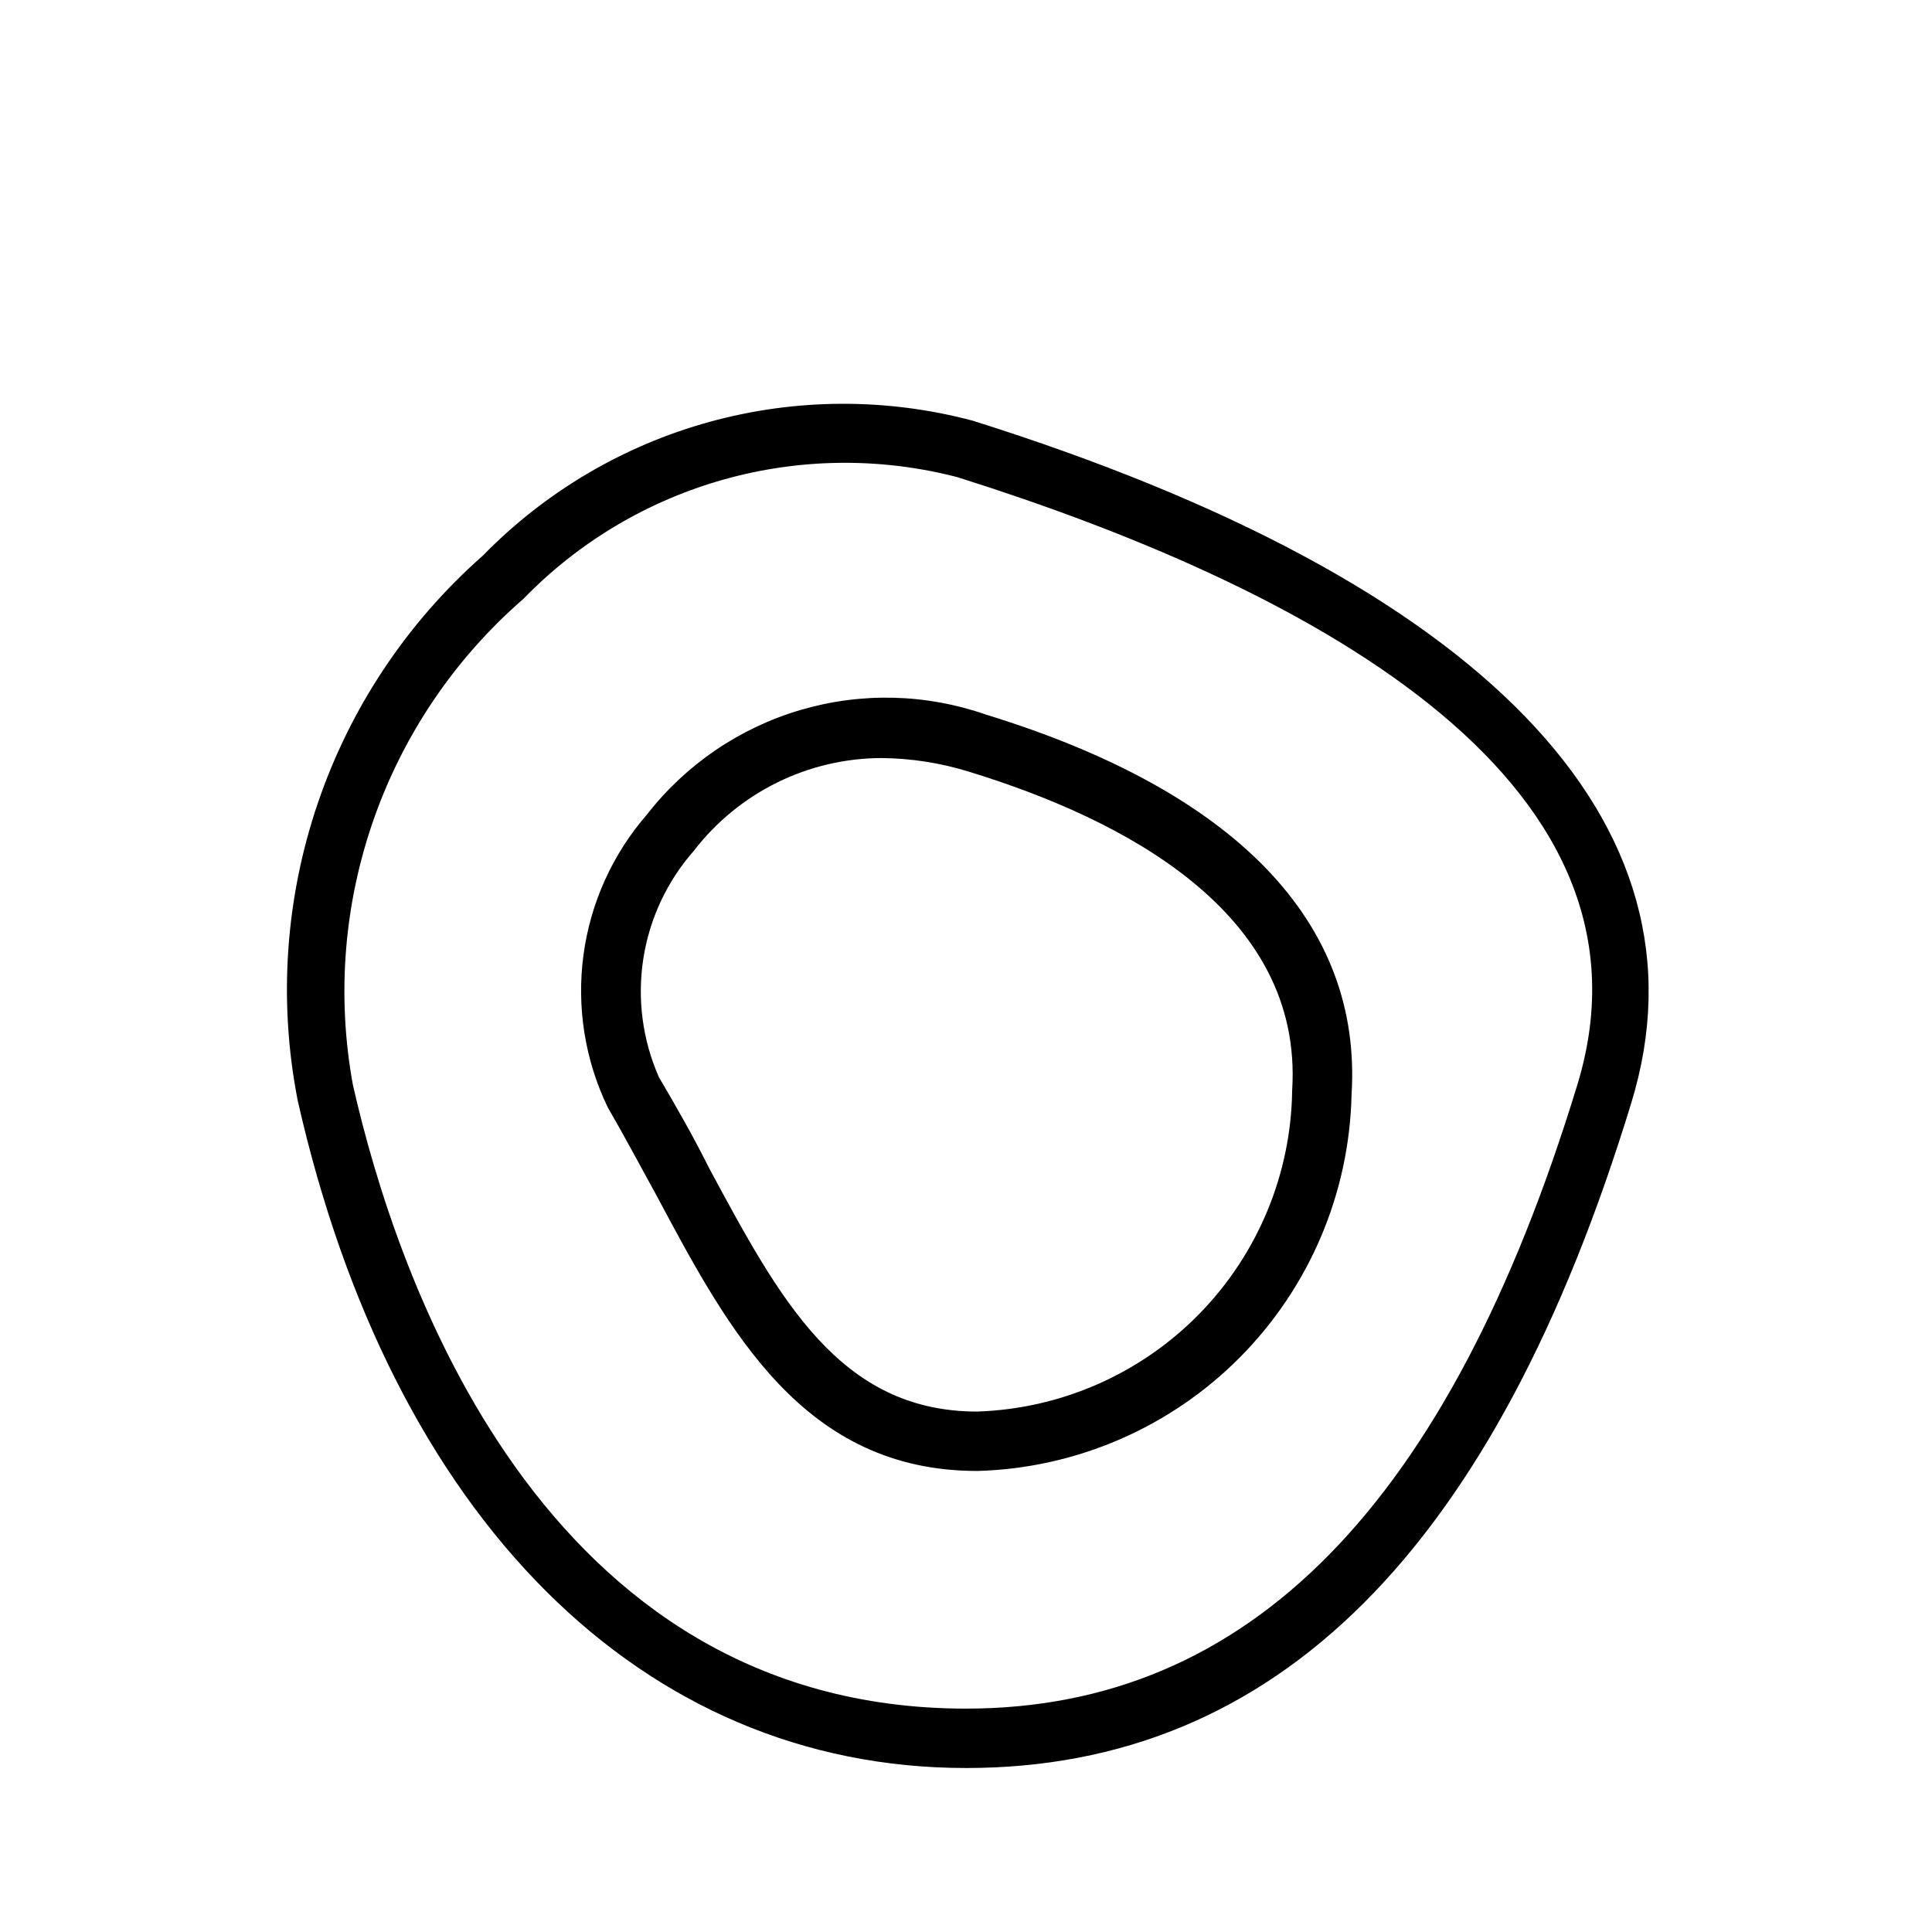
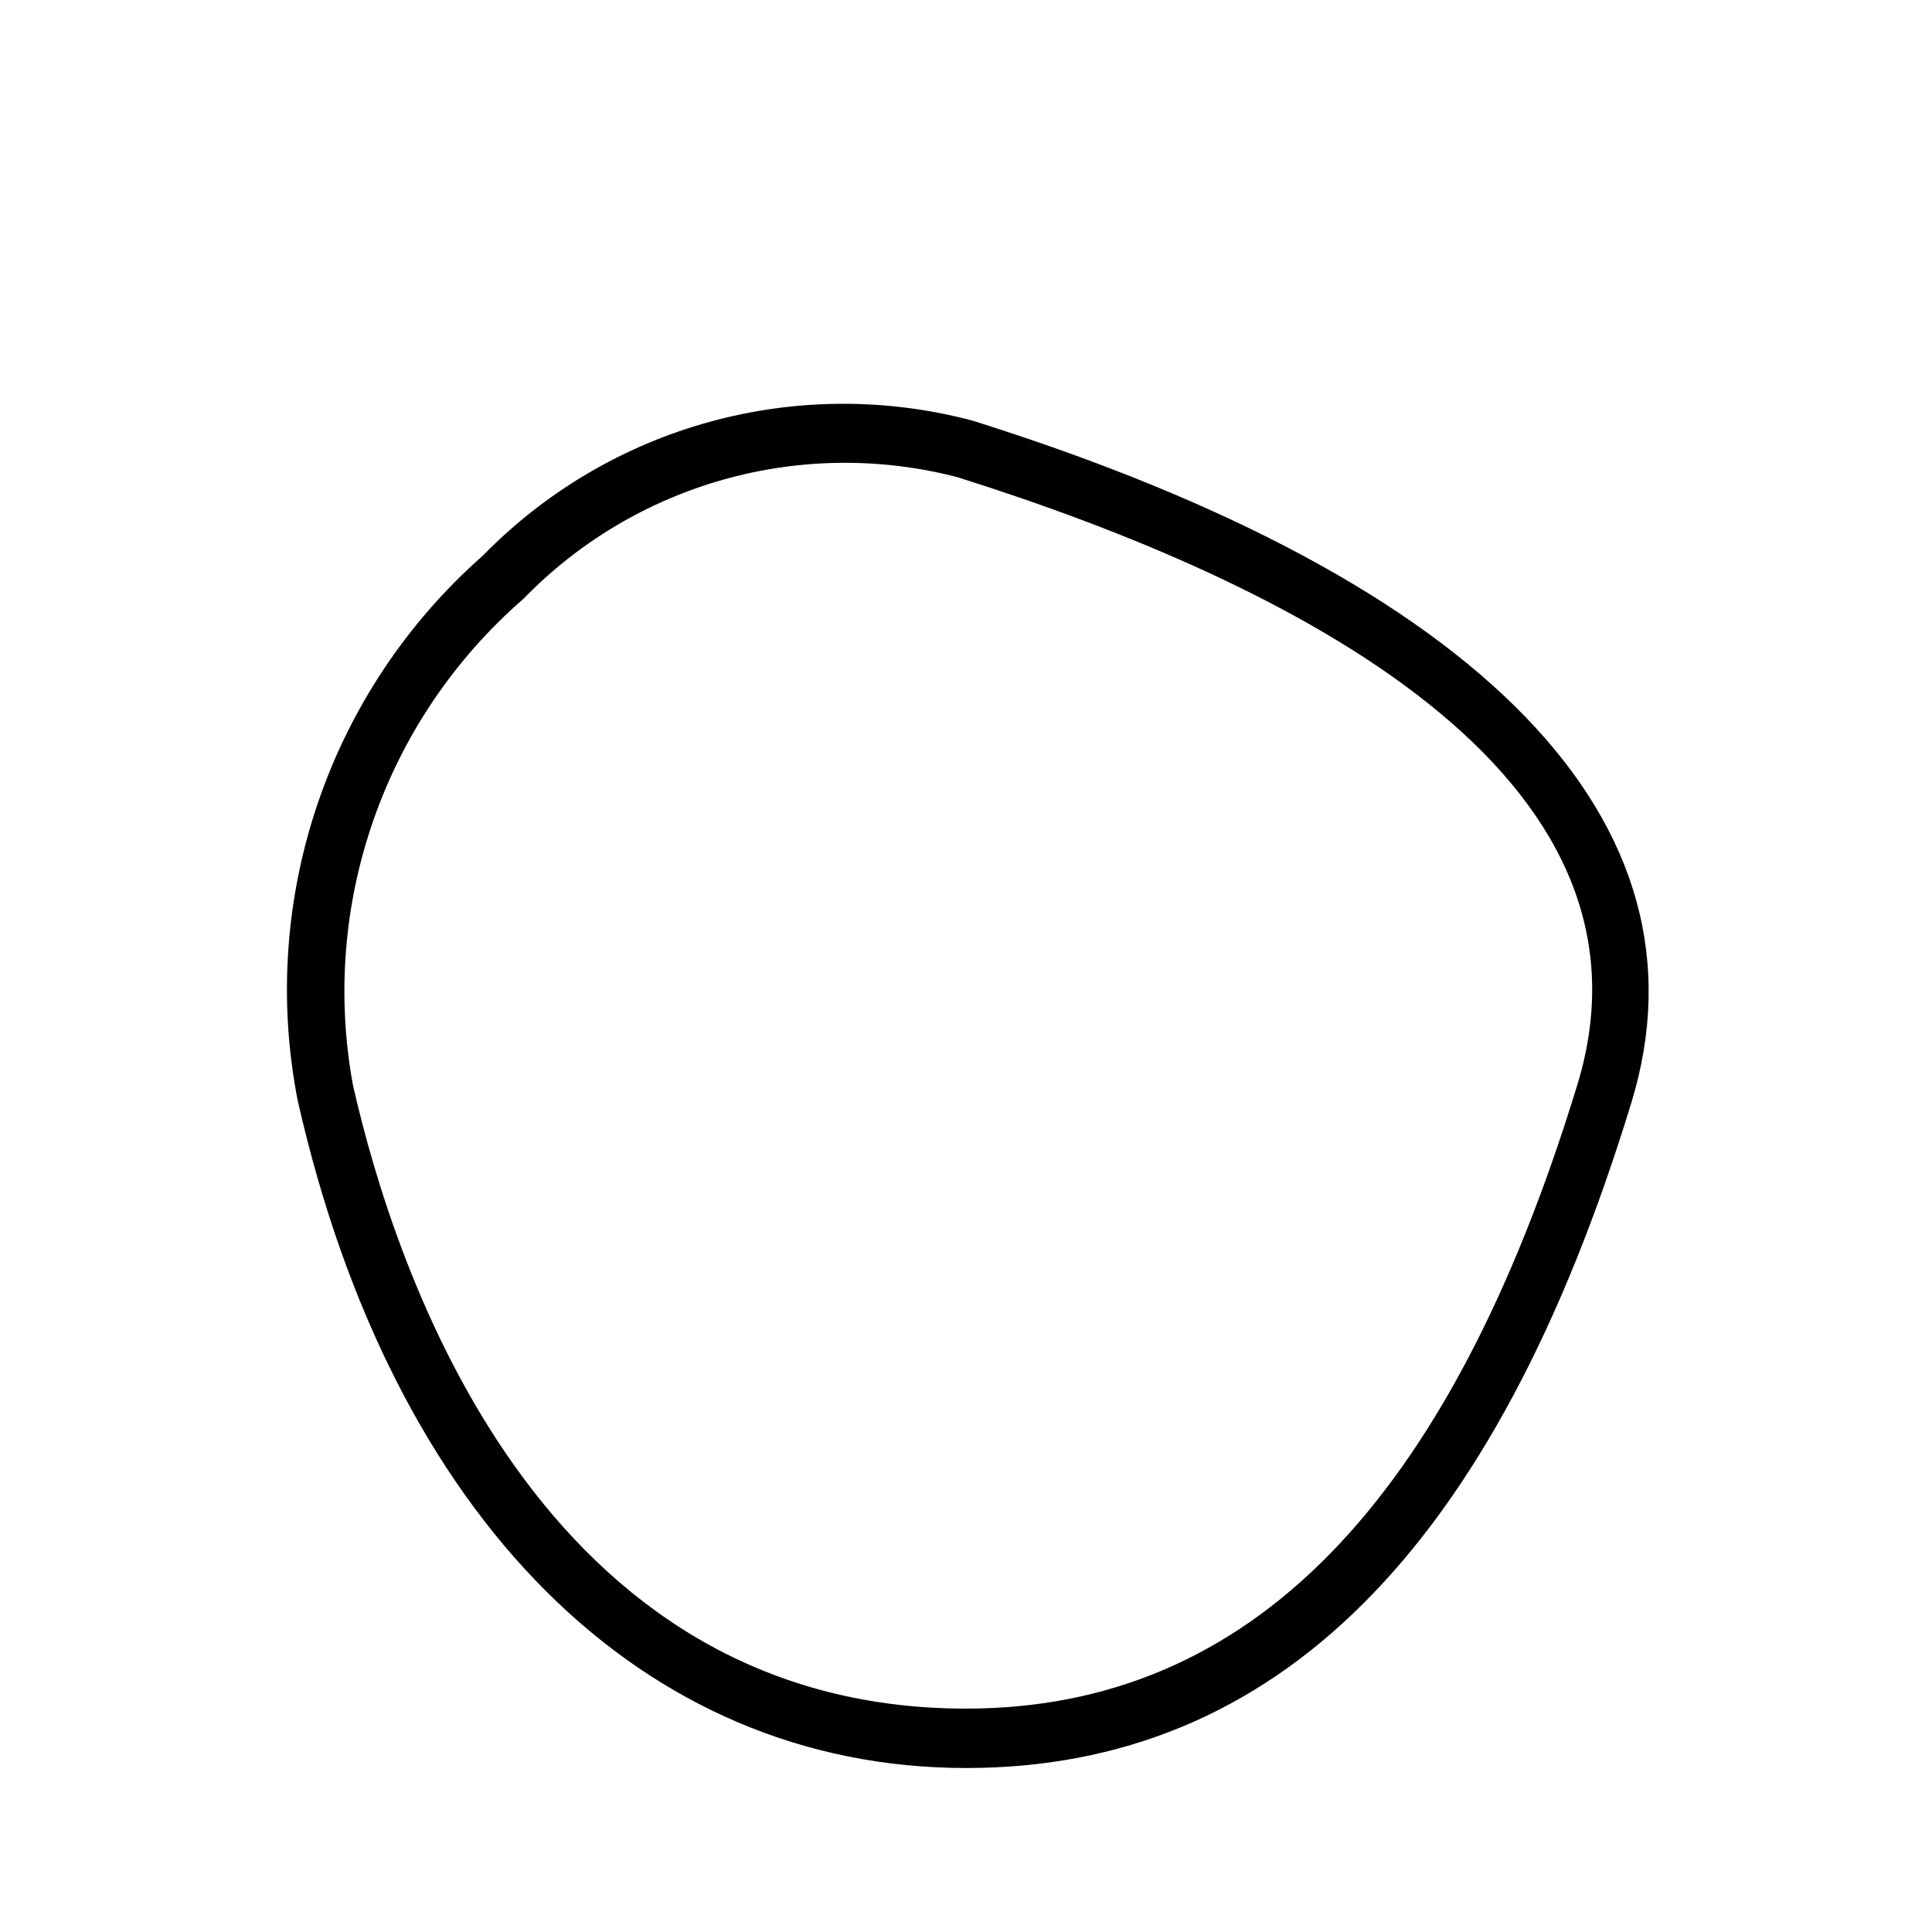
<svg xmlns="http://www.w3.org/2000/svg" fill="#000000" width="800px" height="800px" version="1.1" viewBox="144 144 512 512">
  <g>
    <path d="m400 612.54c-85.805 0-152.09-66.125-177.12-176.96-10.414-53.43 8.281-108.38 49.121-144.37 16.523-16.91 37.238-29.129 60.031-35.41 22.797-6.277 46.848-6.391 69.699-0.328 135.24 42.508 197.27 106.59 174.6 180.74-36.211 118.55-94.148 176.33-176.33 176.33zm-162.48-181.05c11.336 50.062 49.594 165.31 162.48 165.31 74.941 0 128-54.004 162.01-165.31 25.191-82.5-75.414-133.04-164.37-161.06h-0.004c-20.301-5.25-41.629-5.031-61.816 0.641-20.188 5.668-38.516 16.582-53.113 31.633-36.766 31.93-53.945 80.891-45.188 128.79z" />
-     <path d="m402.99 533.82c-45.973 0-65.809-37-84.859-72.738-4.25-7.715-8.5-15.742-13.066-23.617-6.051-12.535-8.289-26.57-6.441-40.367 1.848-13.797 7.699-26.746 16.832-37.25 10.328-13.266 24.562-22.953 40.691-27.699 16.129-4.746 33.34-4.309 49.207 1.25 66.125 20.309 99.66 55.105 96.824 100.61v-0.004c-0.555 26.191-11.164 51.164-29.629 69.746s-43.371 29.352-69.559 30.074zm-25.191-188.93h0.004c-19.547-0.004-37.988 9.07-49.91 24.559-7.109 8.07-11.762 18.008-13.41 28.637-1.645 10.629-0.215 21.508 4.121 31.352 4.723 8.031 9.133 15.742 13.383 24.246 18.578 34.48 34.48 64.395 71.004 64.395v-0.004c22.199-0.727 43.262-9.988 58.805-25.852 15.543-15.867 24.367-37.113 24.641-59.324 2.992-47.23-45.027-71.949-85.648-84.387-7.445-2.312-15.188-3.531-22.984-3.621z" />
  </g>
</svg>